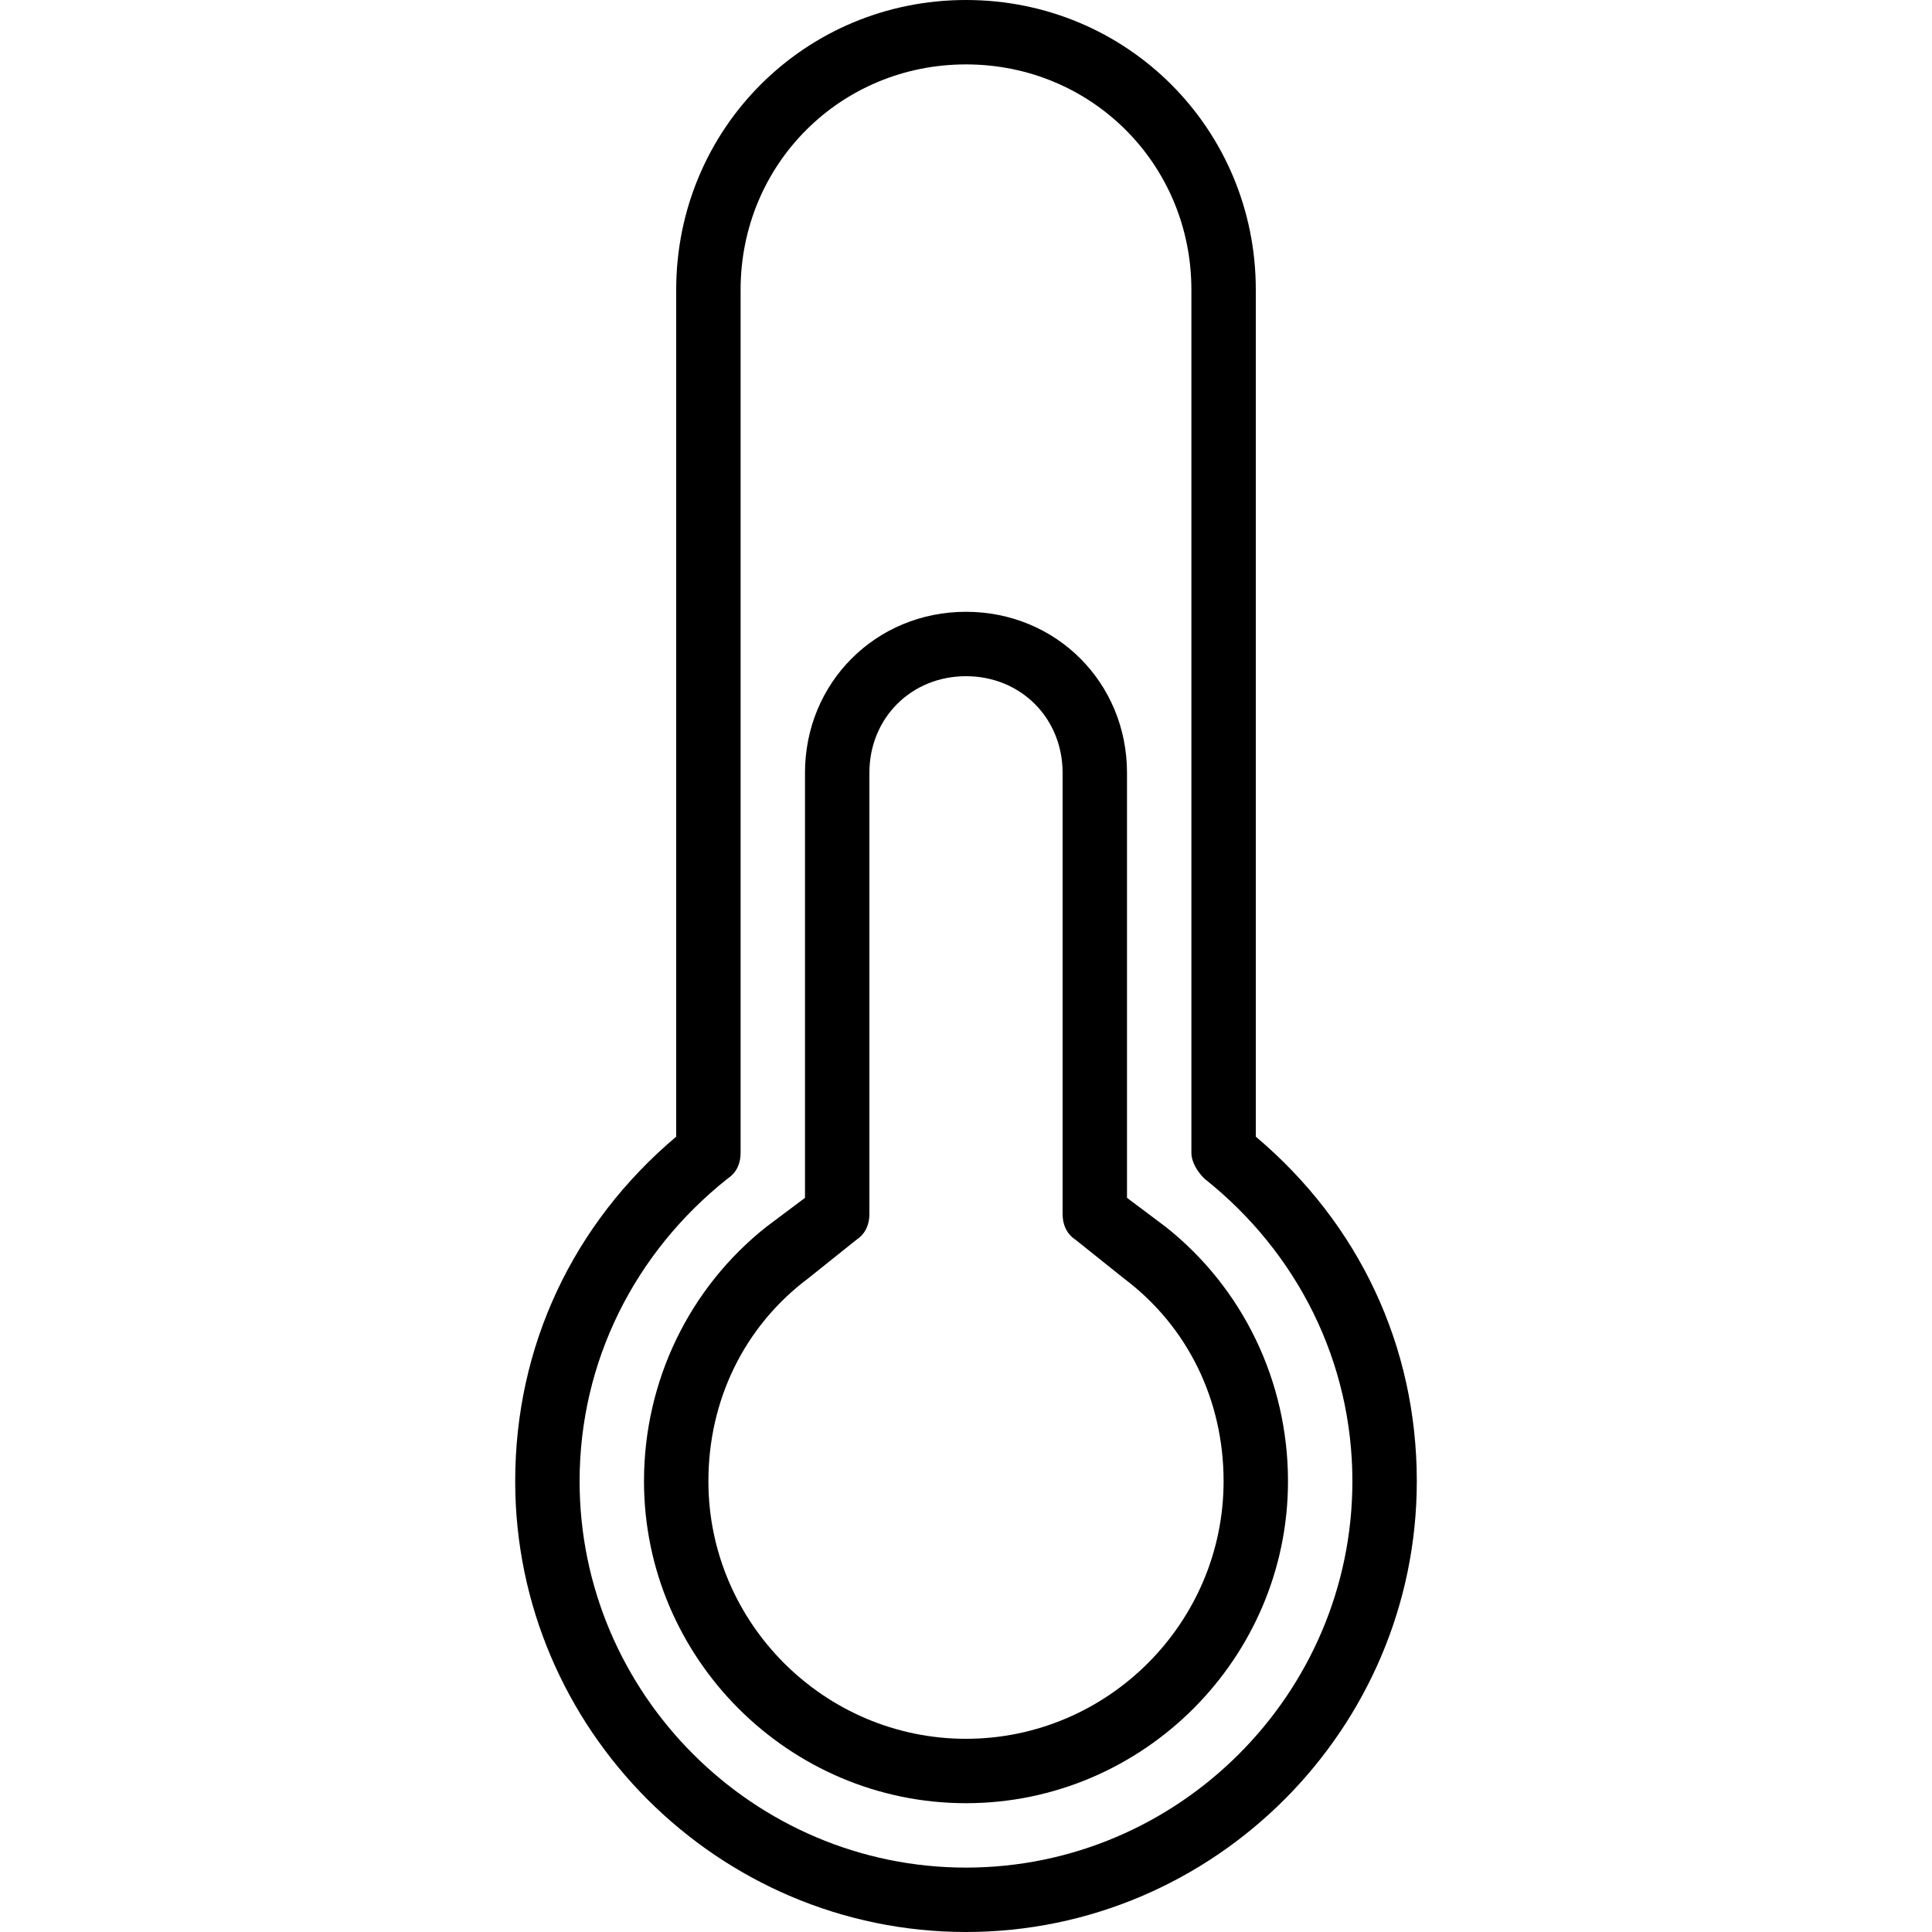
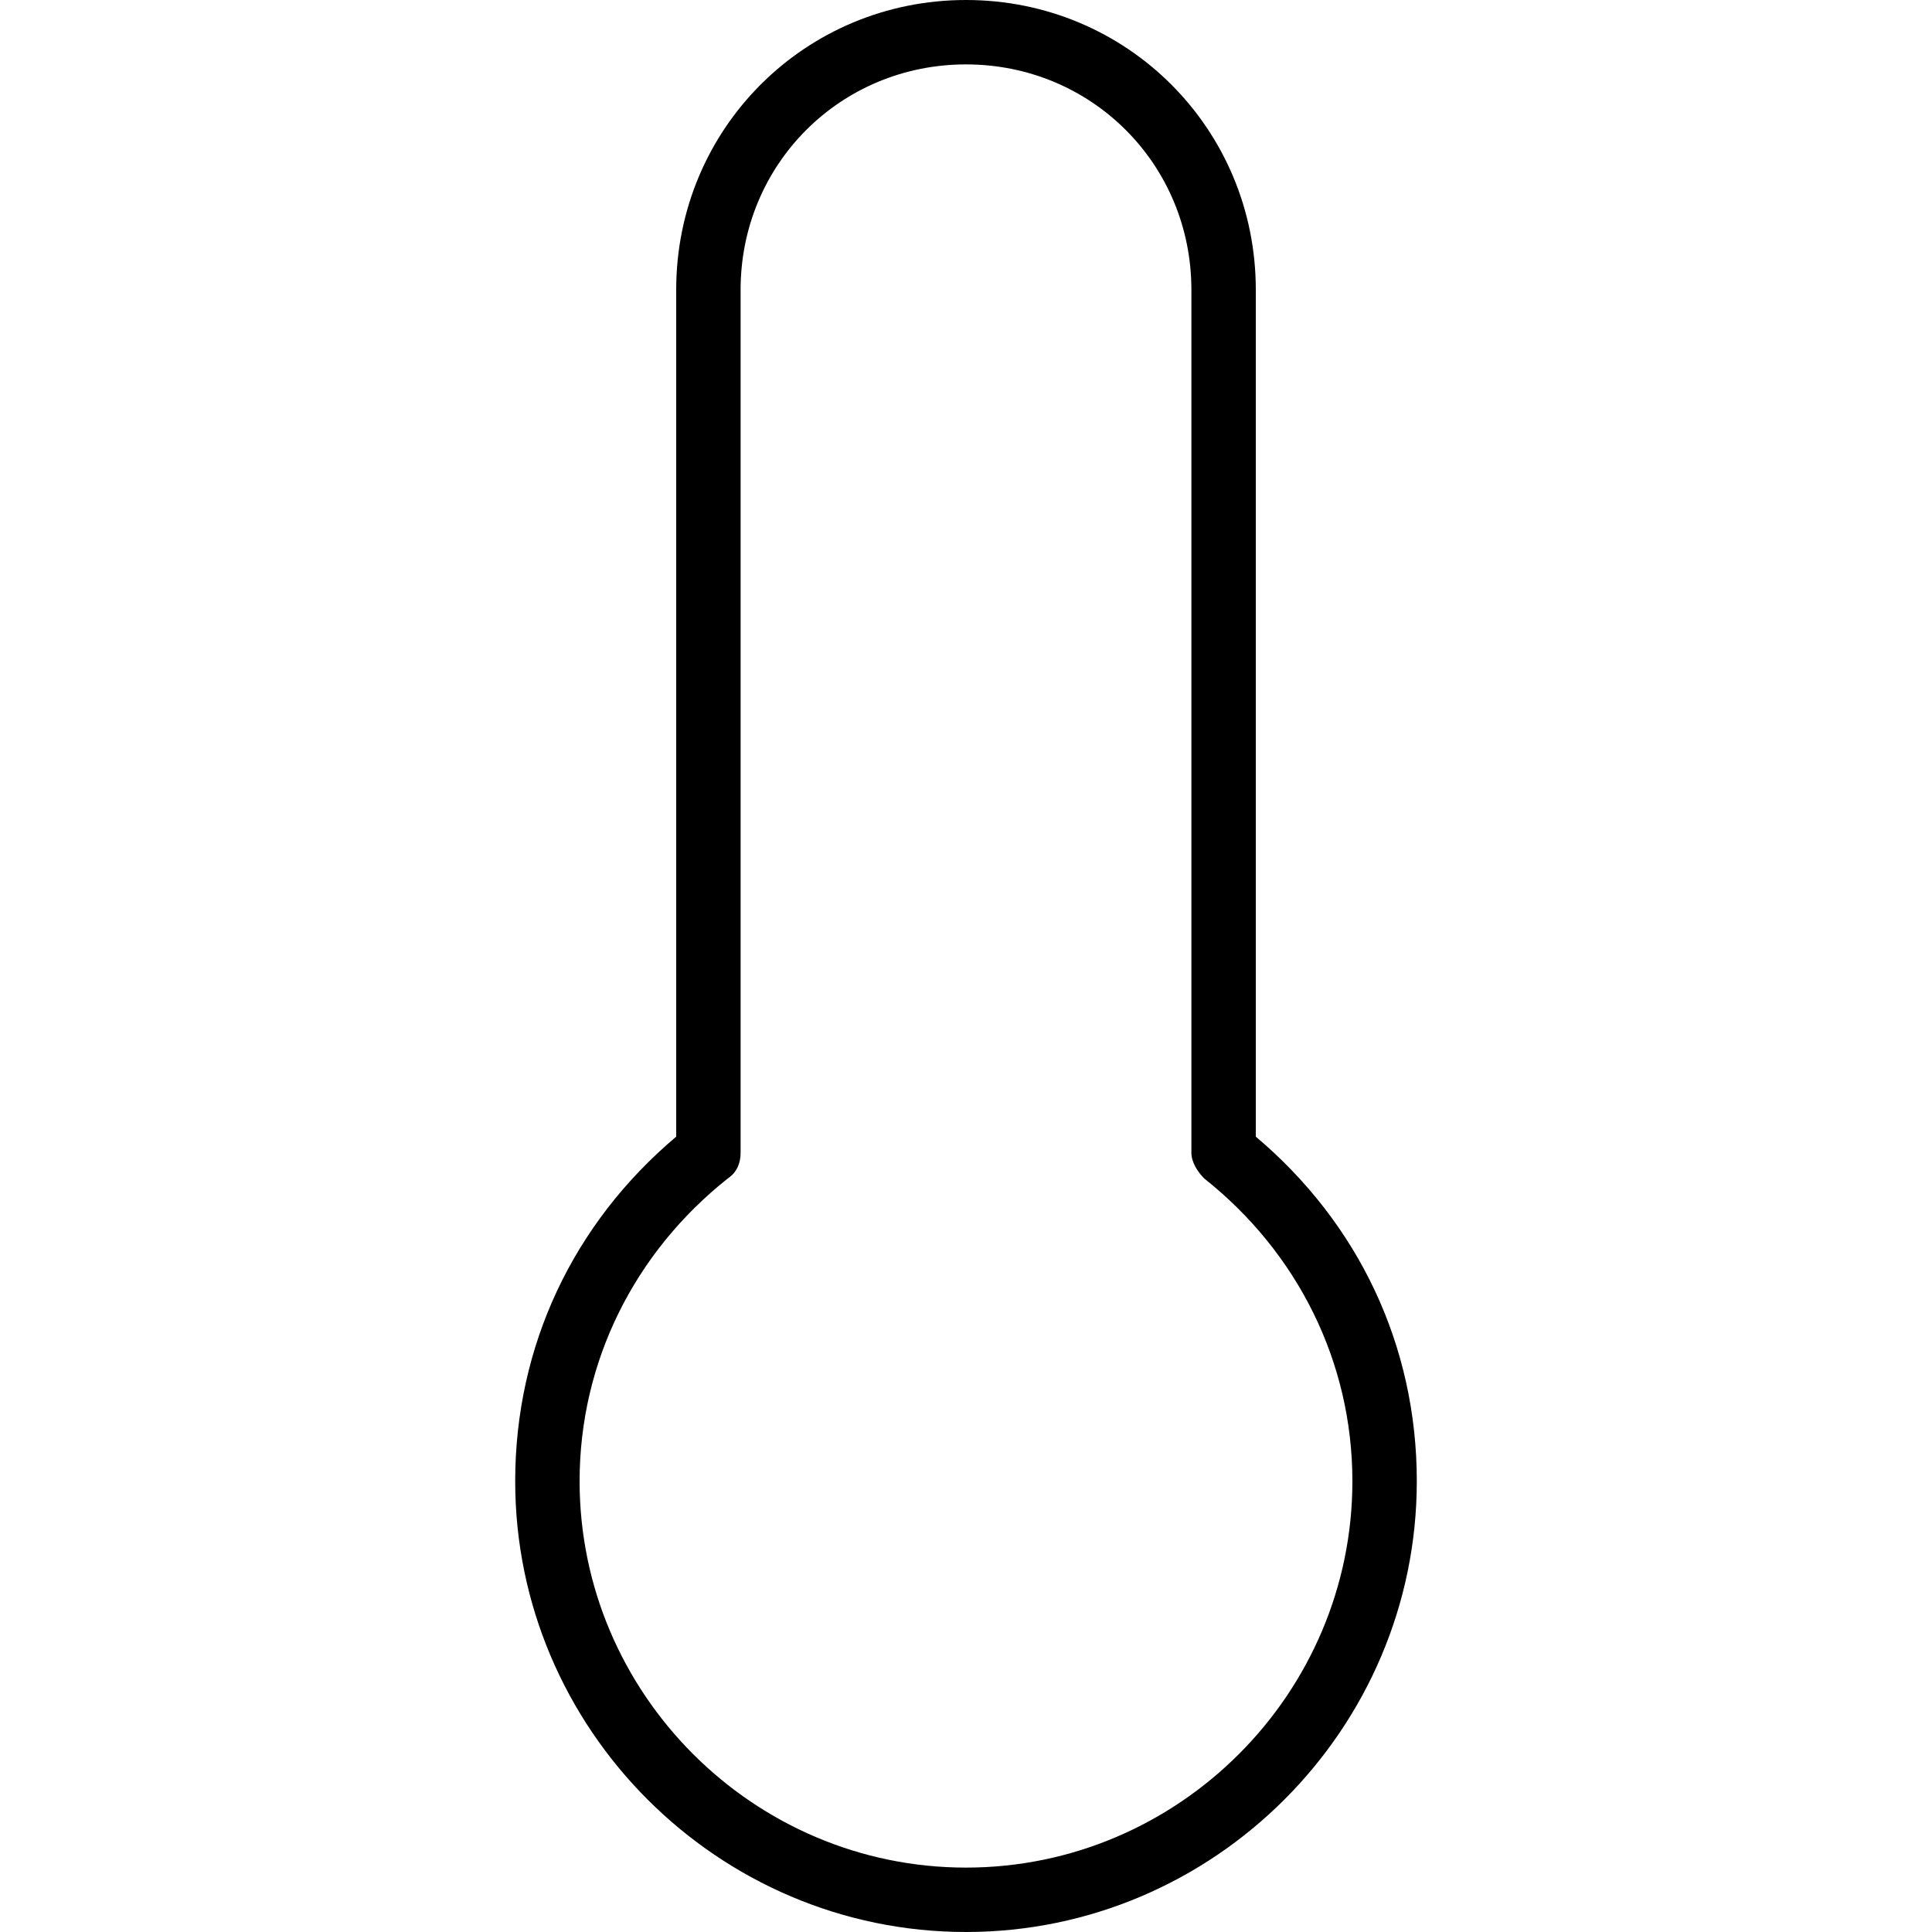
<svg xmlns="http://www.w3.org/2000/svg" fill="#000000" height="800px" width="800px" version="1.1" id="Layer_1" viewBox="0 0 512 512" xml:space="preserve">
  <g transform="translate(1 1)">
    <g>
      <g>
        <path d="M331.8,300.227V75.8C331.8,33.133,297.667-1,255-1s-76.8,34.133-76.8,76.8v224.427     c-27.307,23.04-42.667,55.467-42.667,91.307C135.533,457.24,189.293,511,255,511s119.467-53.76,119.467-119.467     C374.467,355.693,359.107,323.267,331.8,300.227z M255,493.933c-56.32,0-102.4-46.08-102.4-102.4     c0-31.573,14.507-60.587,39.253-80.213c2.56-1.707,3.413-4.267,3.413-6.827V75.8c0-33.28,26.453-59.733,59.733-59.733     c33.28,0,59.733,26.453,59.733,59.733v228.693c0,2.56,1.707,5.12,3.413,6.827c24.747,19.627,39.253,48.64,39.253,80.213     C357.4,447.853,311.32,493.933,255,493.933z" />
-         <path d="M307.907,324.12l-10.24-7.68V203.8c0-23.893-18.773-42.667-42.667-42.667s-42.667,18.773-42.667,42.667v112.64     l-10.24,7.68c-20.48,16.213-32.427,40.96-32.427,67.413c0,46.933,38.4,85.333,85.333,85.333s85.333-38.4,85.333-85.333     C340.333,365.08,328.387,340.333,307.907,324.12z M255,459.8c-37.547,0-68.267-30.72-68.267-68.267     c0-21.333,9.387-40.96,26.453-53.76l12.8-10.24c2.56-1.707,3.413-4.267,3.413-6.827V203.8c0-14.507,11.093-25.6,25.6-25.6     c14.507,0,25.6,11.093,25.6,25.6v116.907c0,2.56,0.853,5.12,3.413,6.827l12.8,10.24c17.067,12.8,26.453,32.427,26.453,53.76     C323.267,429.08,292.547,459.8,255,459.8z" />
      </g>
    </g>
  </g>
</svg>